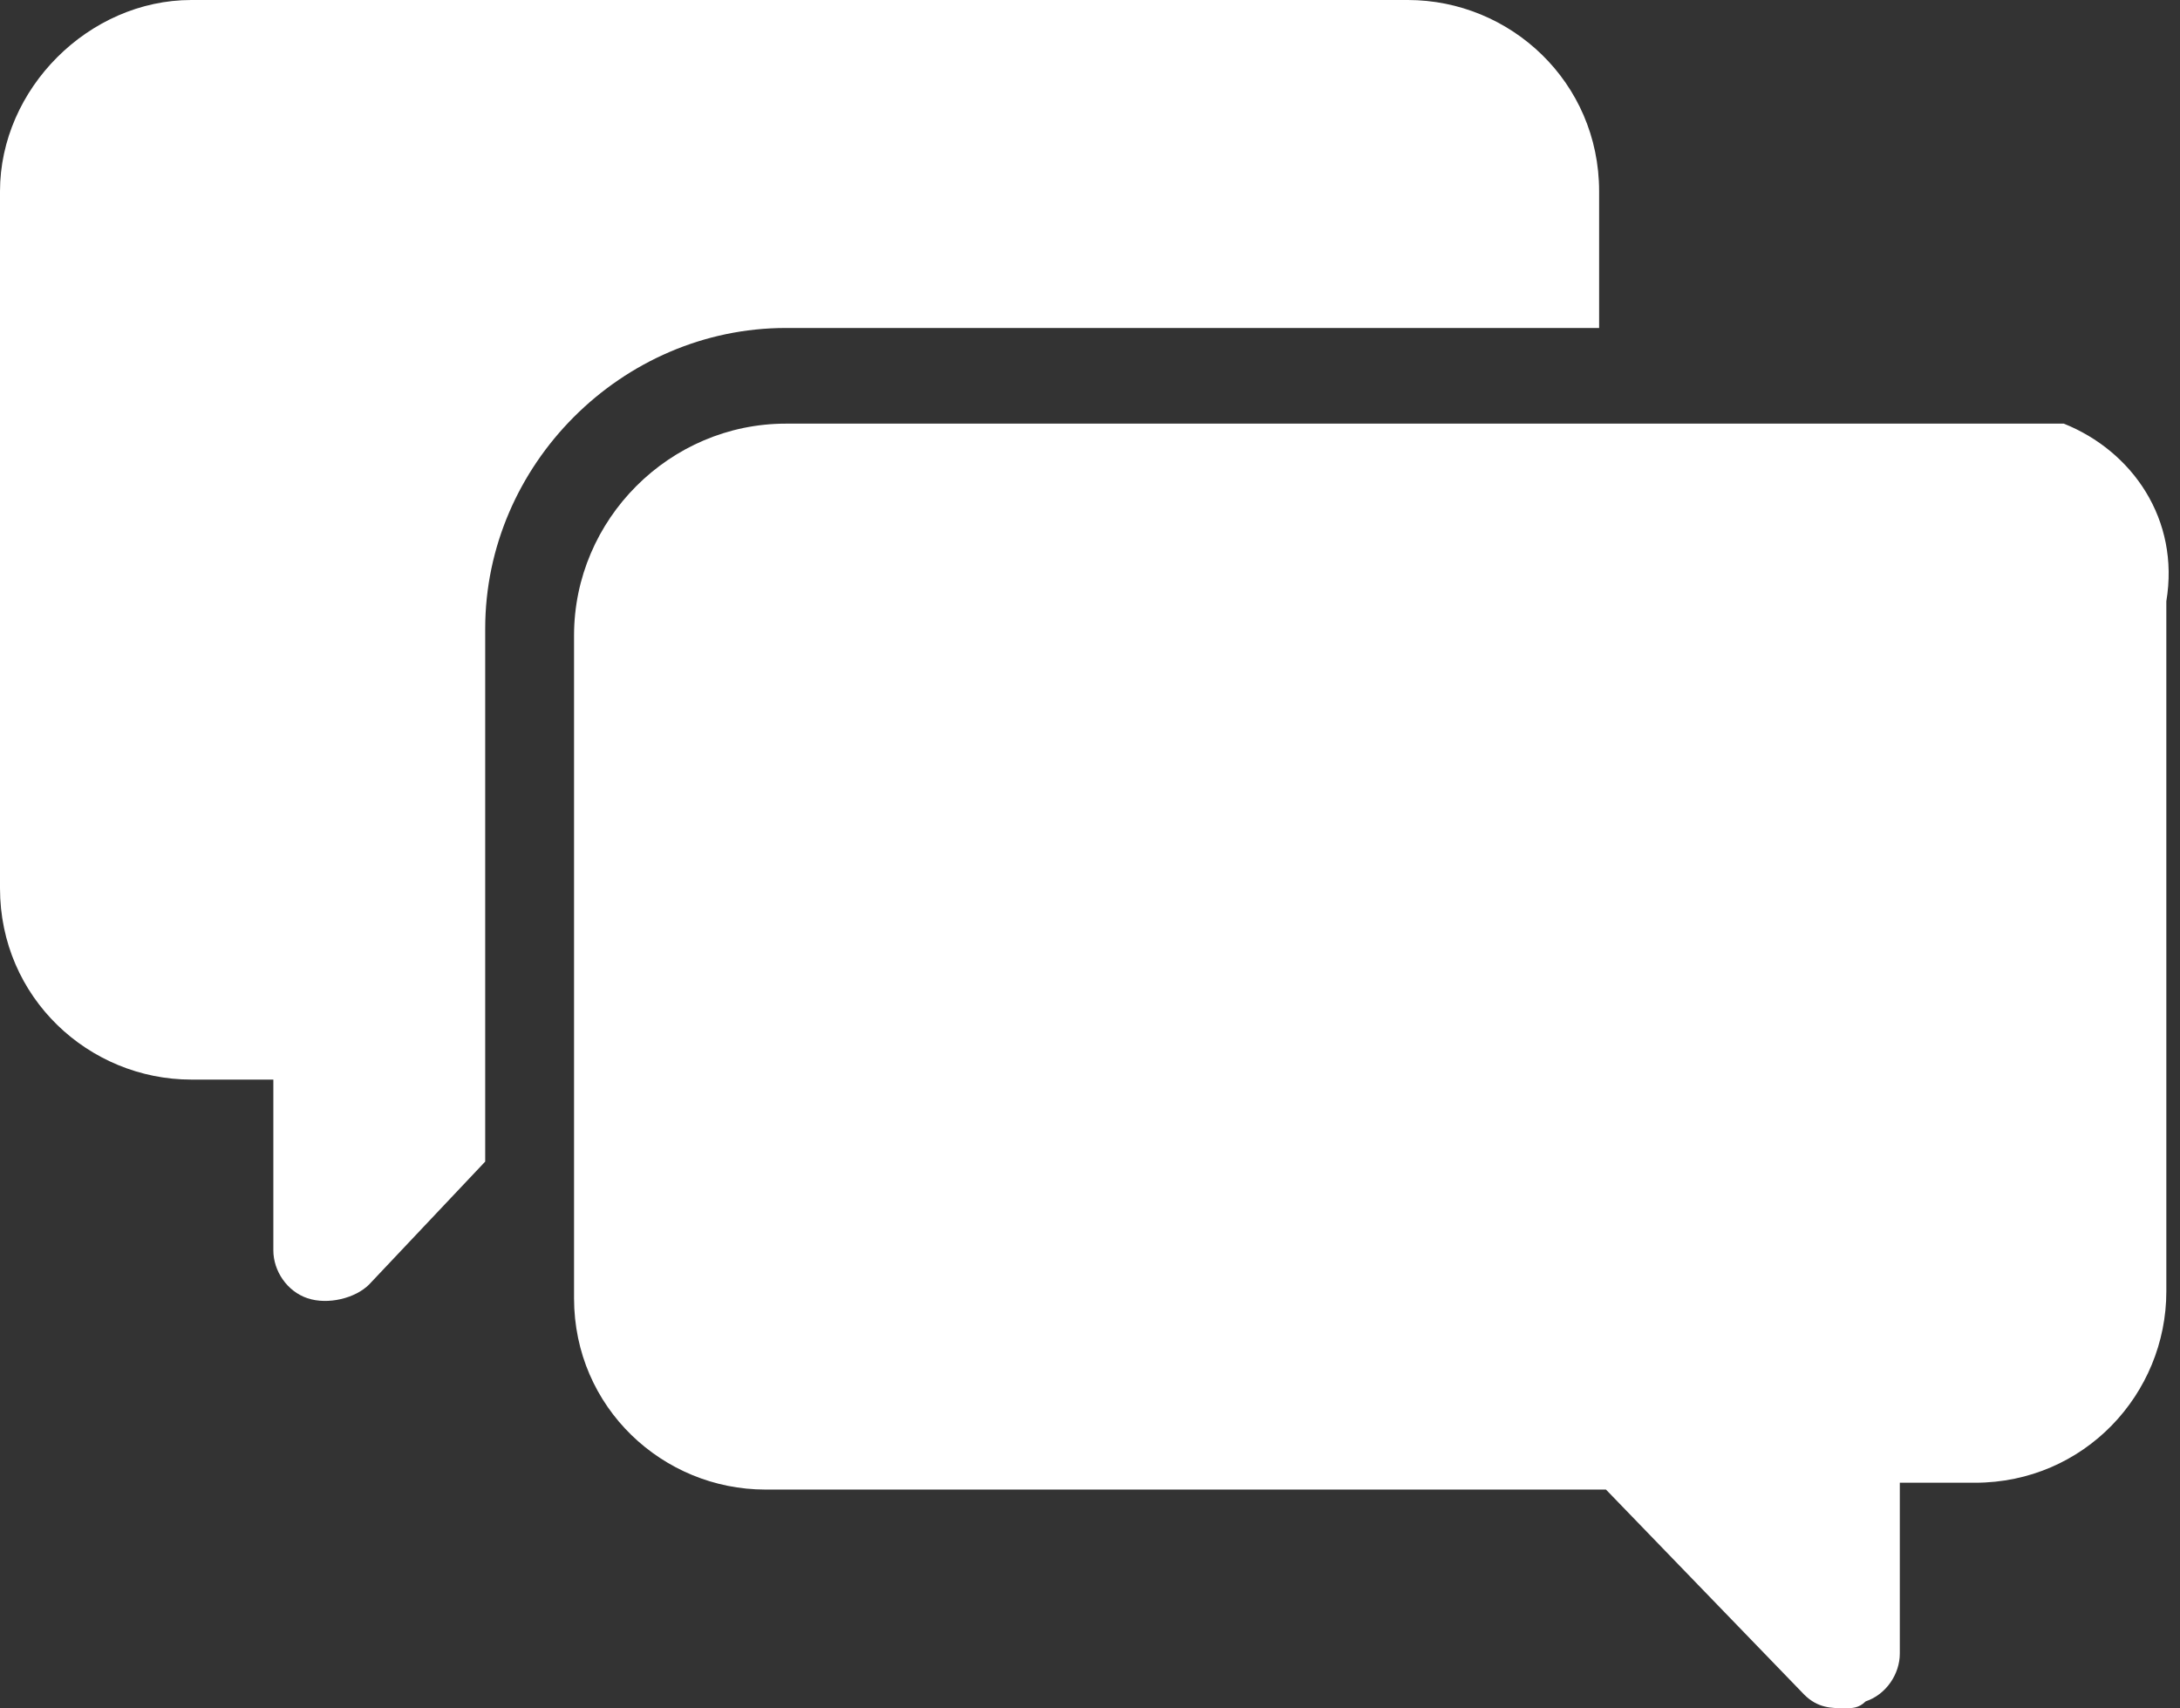
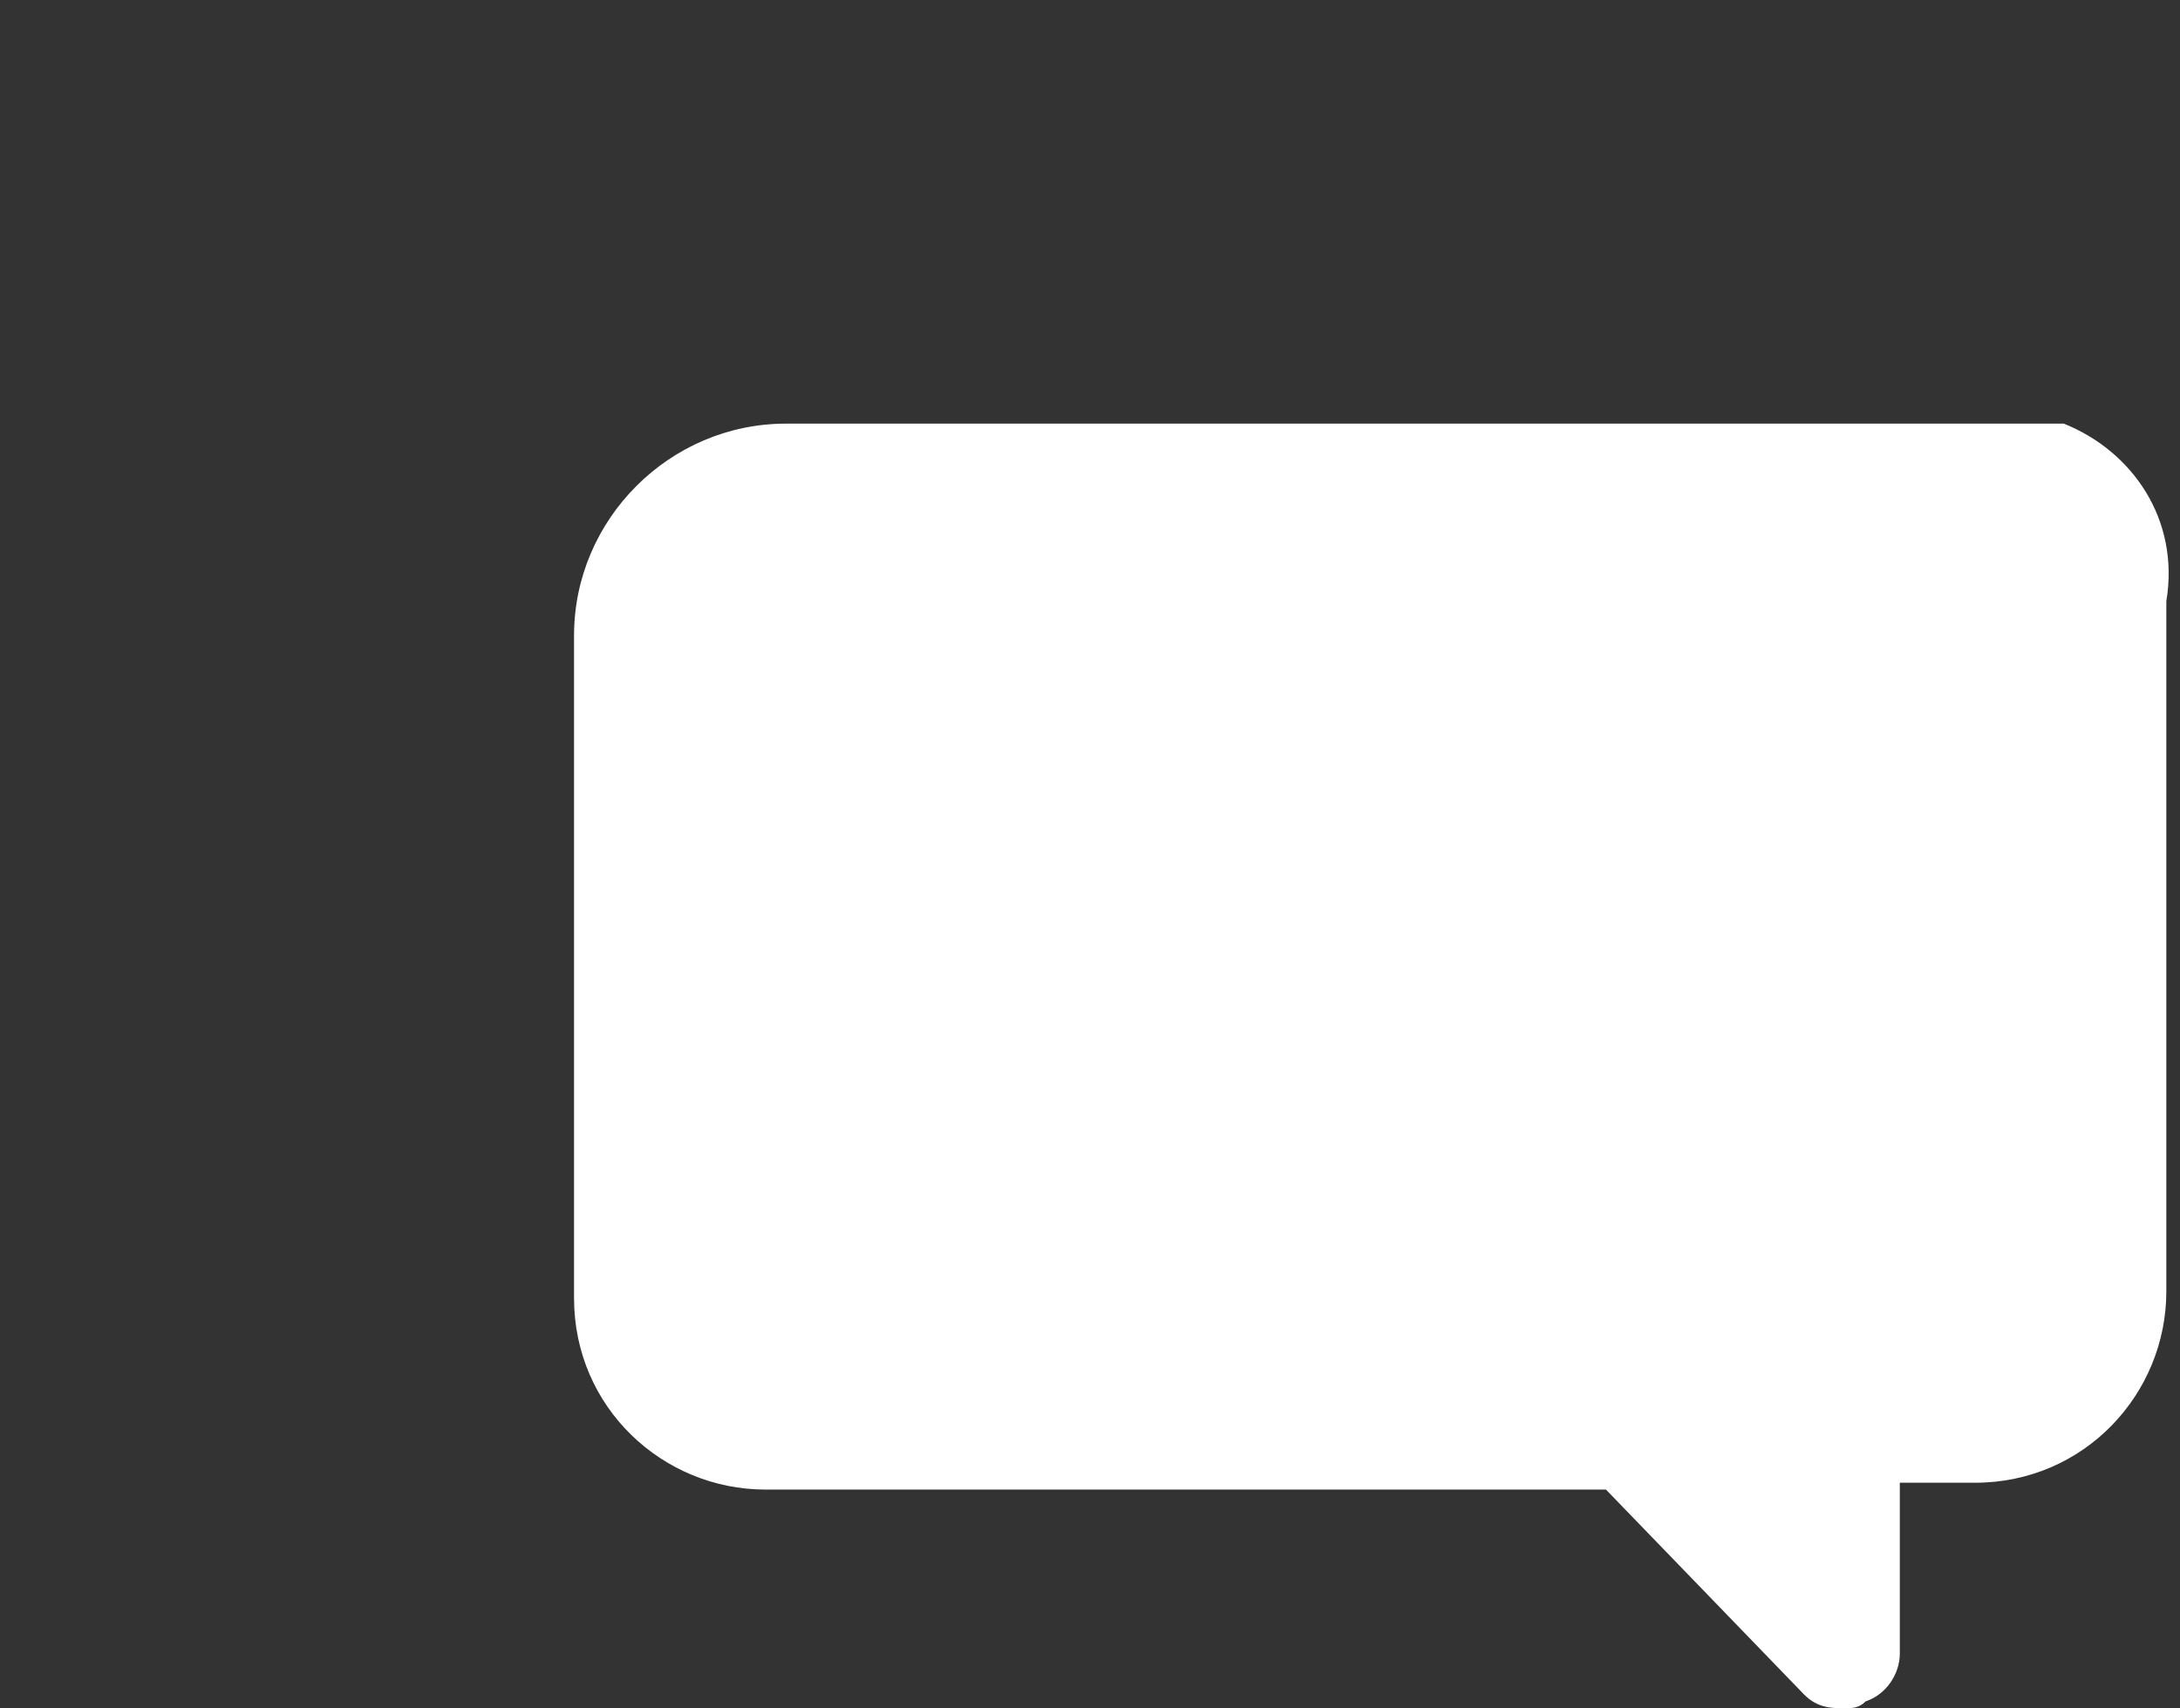
<svg xmlns="http://www.w3.org/2000/svg" version="1.1" id="Layer_1" x="0px" y="0px" viewBox="0 0 31.9 25" style="enable-background:new 0 0 31.9 25;" xml:space="preserve">
  <rect x="0" y="0" width="31.9" height="25" fill="#333333" stroke="none" />
  <style type="text/css">
	.st0{fill:#FFFFFF;}
</style>
  <g>
-     <path class="st0" d="M7.1,9.2c0-2.4,2-4.4,4.4-4.4h11.9v-2c0-1.6-1.3-2.8-2.8-2.8H2.8C1.3,0,0,1.3,0,2.8V13c0,1.6,1.3,2.8,2.8,2.8   H4v2.5c0,0.3,0.2,0.6,0.5,0.7c0.3,0.1,0.7,0,0.9-0.2L7.1,17V9.2z" />
    <path class="st0" d="M30.2,6.2H11.5c-1.7,0-3.1,1.4-3.1,3.1v6.6h0v3.1c0,1.6,1.3,2.8,2.8,2.8h12.3l2.9,3c0.2,0.2,0.4,0.2,0.6,0.2   c0.1,0,0.2,0,0.3-0.1c0.3-0.1,0.5-0.4,0.5-0.7v-2.5h1.1c1.6,0,2.8-1.3,2.8-2.8V8.8C31.9,7.6,31.2,6.6,30.2,6.2z" />
  </g>
</svg>